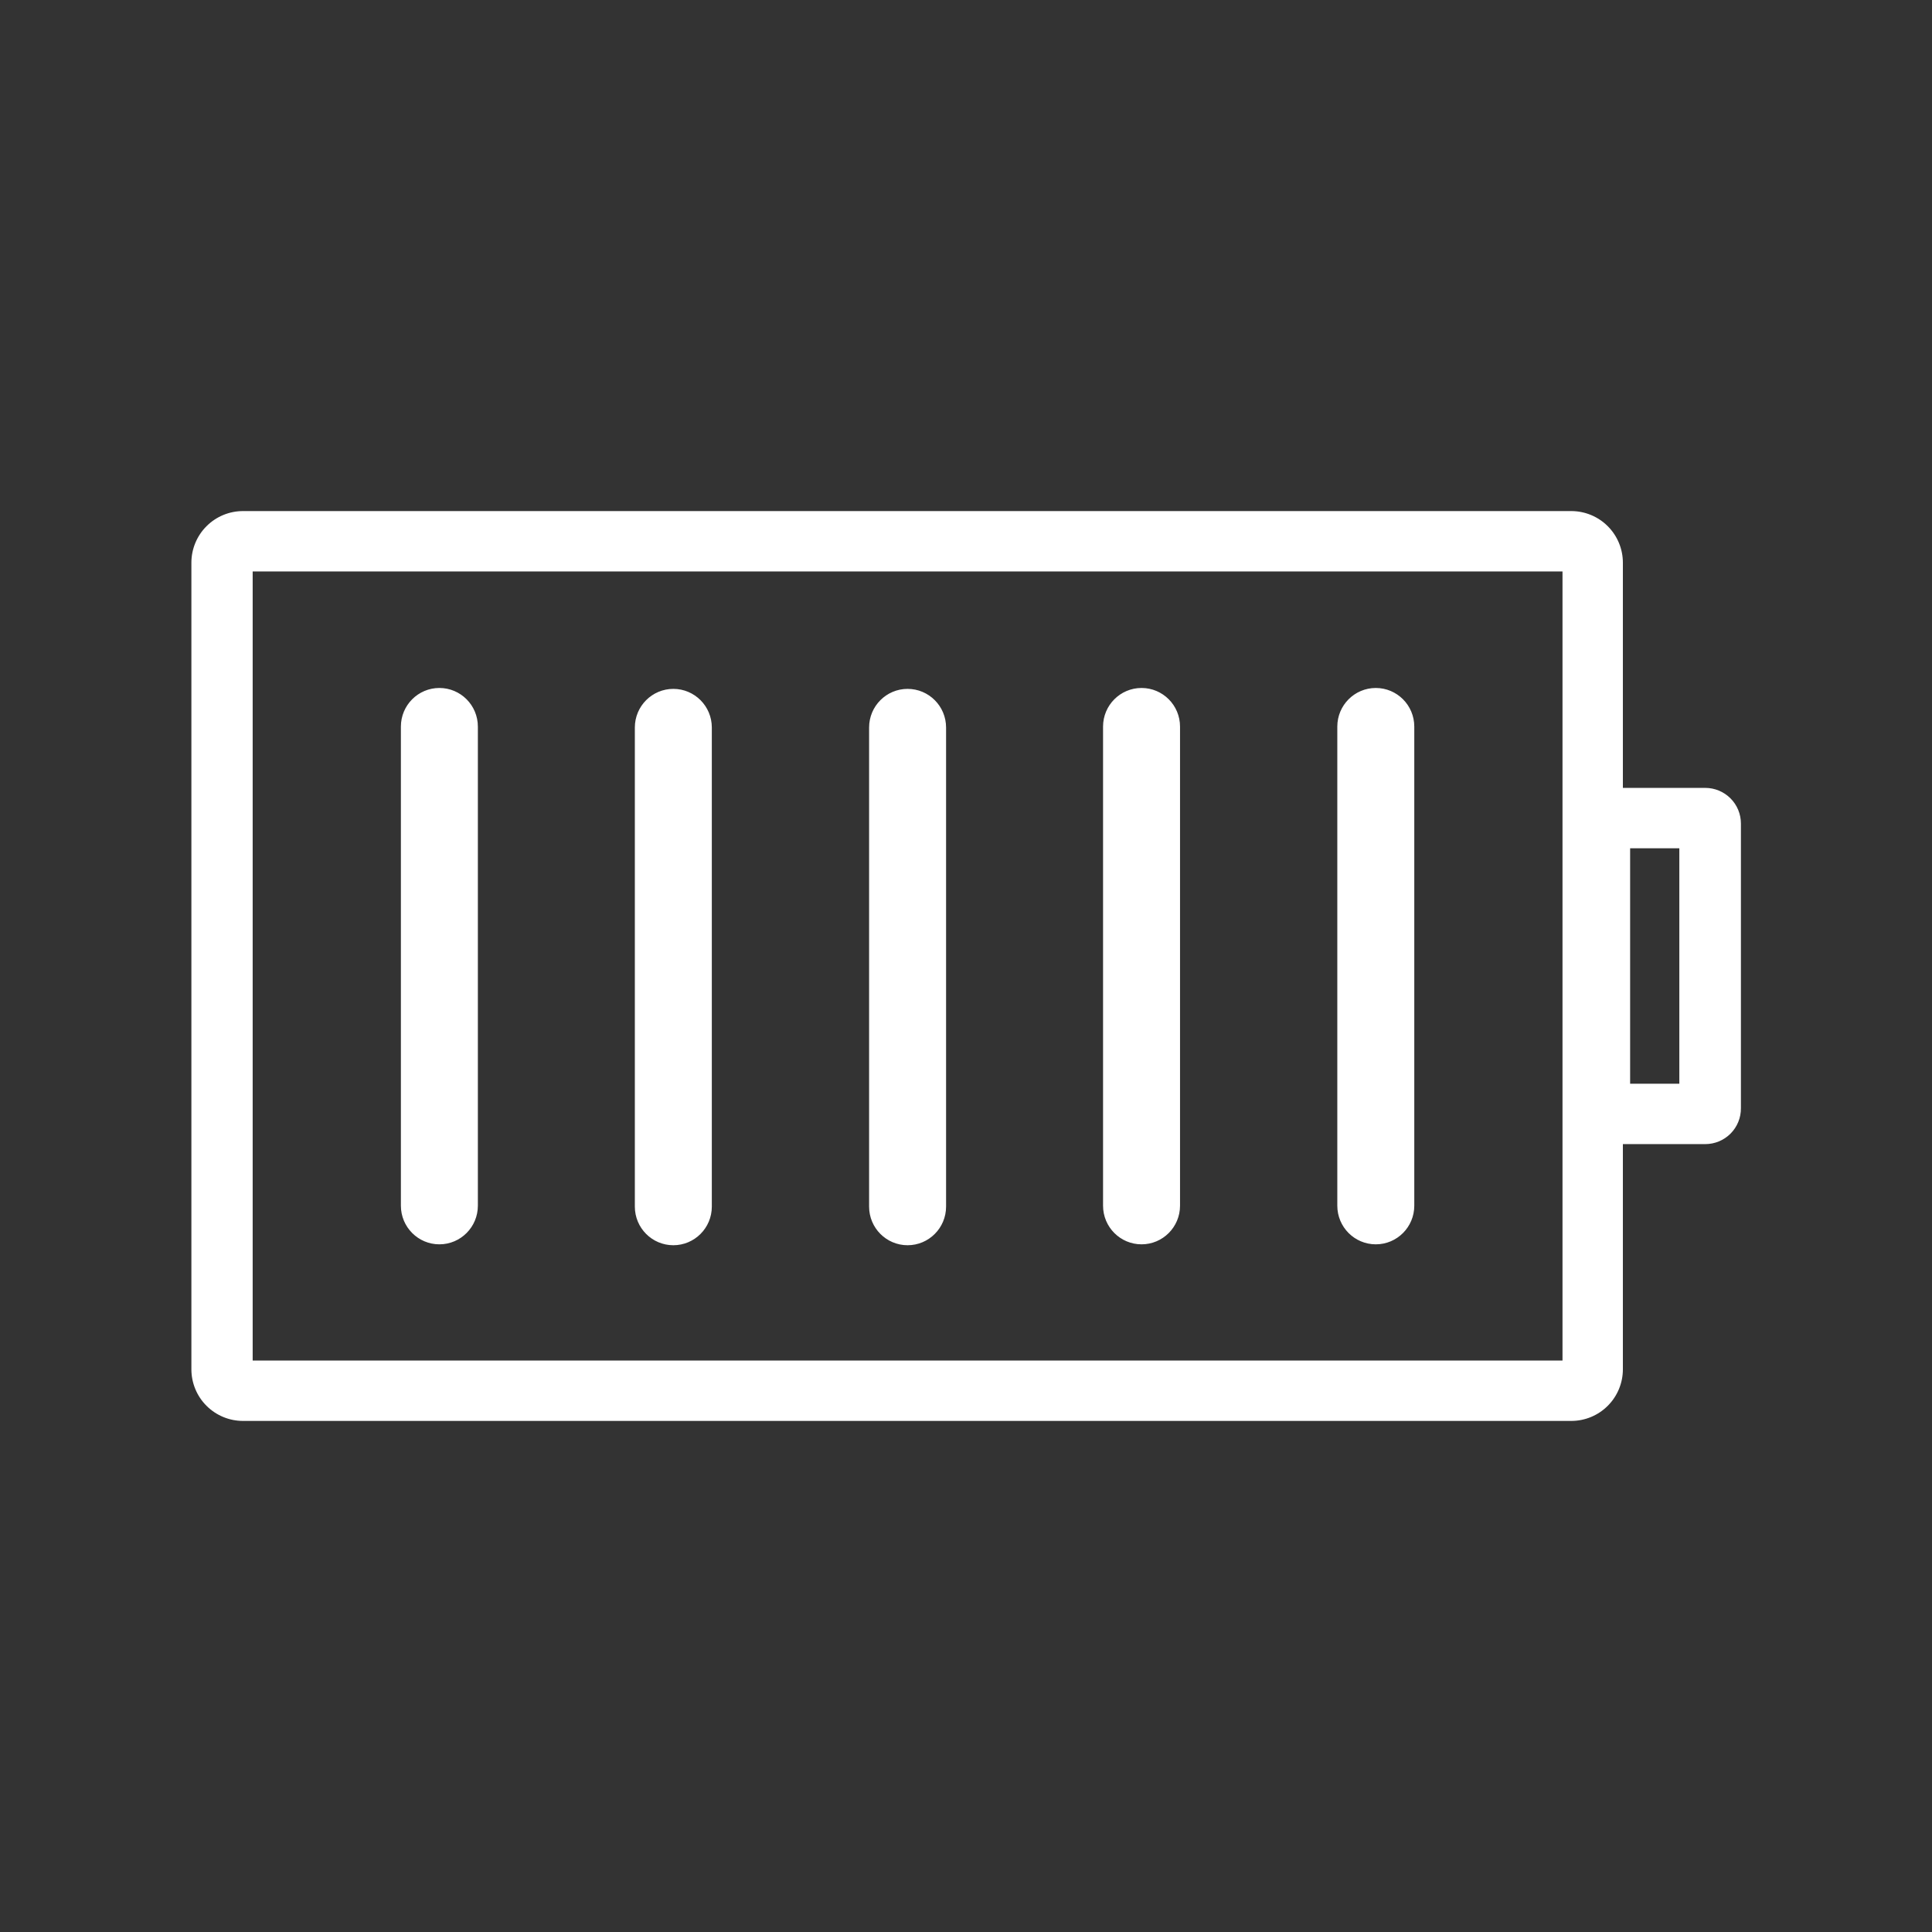
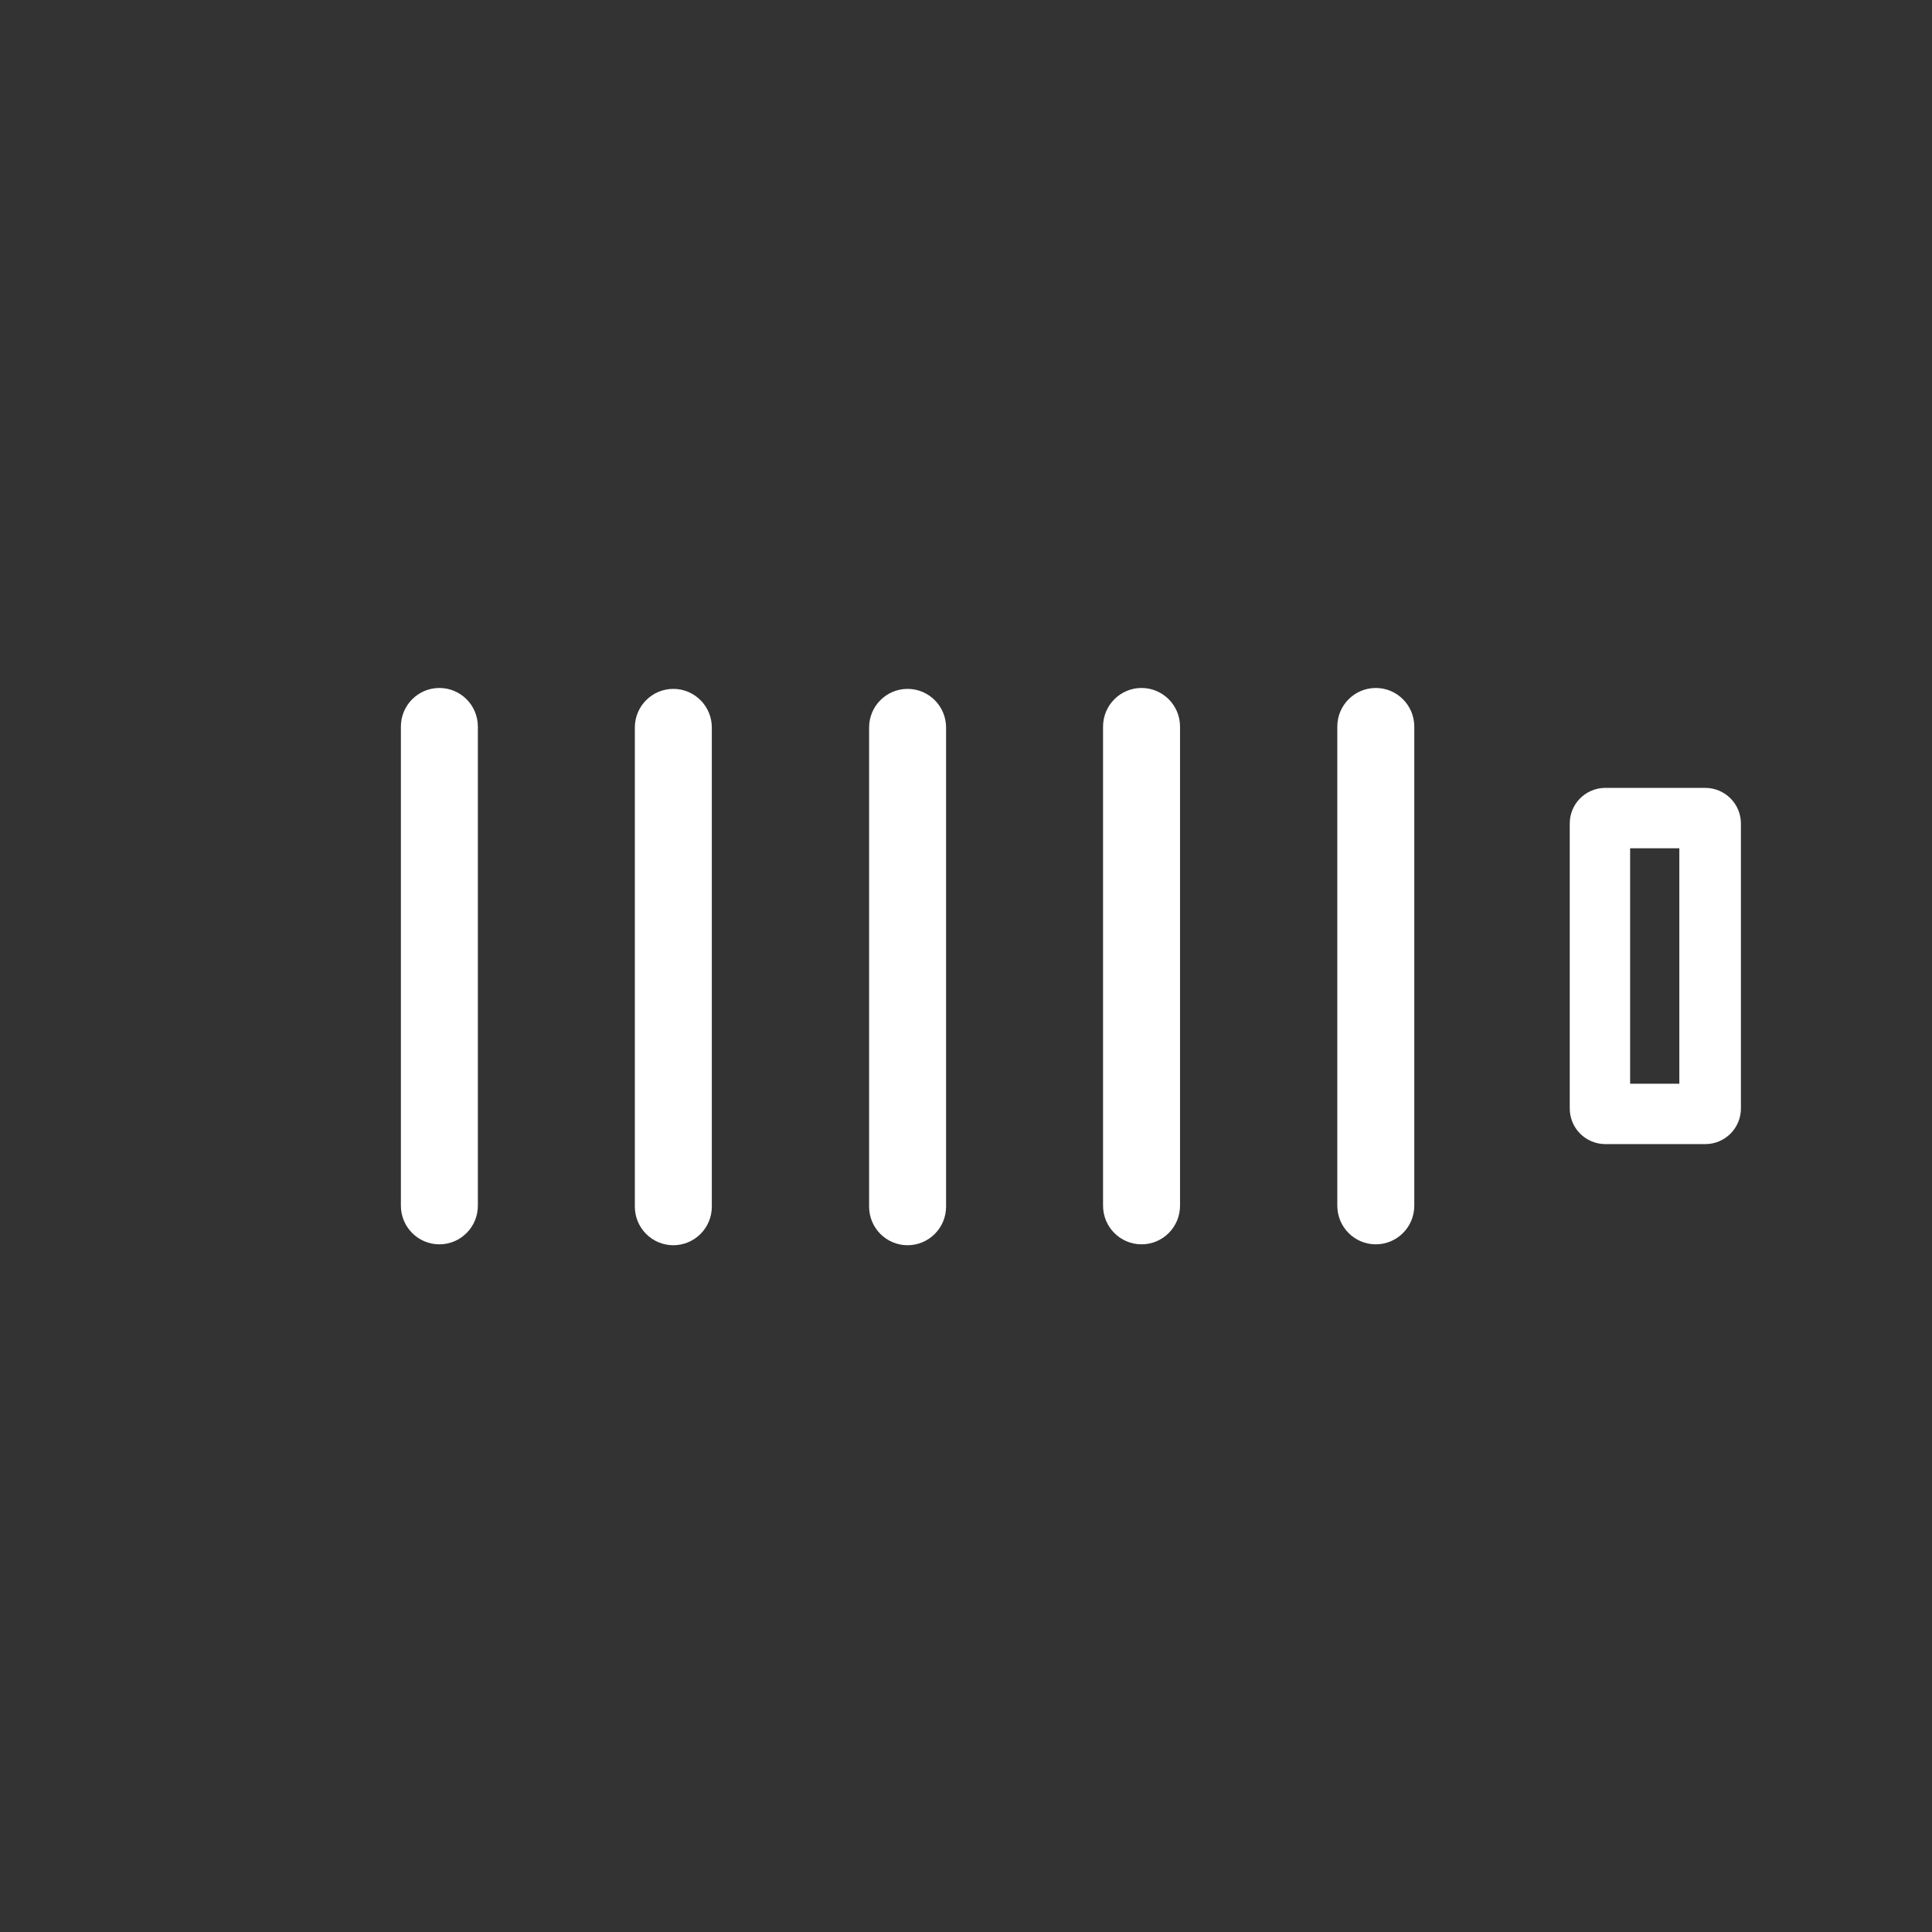
<svg xmlns="http://www.w3.org/2000/svg" viewBox="0 0 64 64" height="64" width="64">
  <rect x="0" y="0" width="64" height="64" fill="#333333" stroke="none" />
  <g fill="#FFF">
-     <path d="M51.76 18.93v26.14H8.37V18.93h43.39zm.29-2h-44c-.454 0-.888.18-1.209.501C6.52 17.752 6.34 18.187 6.34 18.64v26.72c0 .453.18.889.501 1.209.321.321.756.501 1.209.501h44c.453 0 .889-.18 1.209-.501.321-.321.501-.756.501-1.209V18.64c0-.453-.18-.888-.501-1.209-.321-.321-.756-.501-1.209-.501z" />
    <path d="M55.63 28.1v7.8H54v-7.8h1.67m.82-2h-3.35c-.306.01-.596.139-.809.359-.213.22-.331.514-.331.821v9.43c-.001.156.028.31.087.455.059.144.145.276.255.386.11.111.24.198.384.258.144.06.298.091.454.091h3.31c.156 0 .31-.031.454-.091.144-.06.274-.148.384-.258.11-.111.196-.242.255-.386.059-.144.088-.299.087-.455v-9.43c0-.313-.124-.613-.346-.834-.221-.221-.521-.346-.834-.346zm-17.4-2.03c0-.707-.571-1.28-1.275-1.28-.704 0-1.275.573-1.275 1.28v15.87c0 .707.571 1.28 1.275 1.28C38.519 41.22 39.09 40.647 39.09 39.94V24.07zm-7.75.03c0-.707-.571-1.28-1.275-1.28-.704 0-1.275.573-1.275 1.28v15.87c0 .707.571 1.28 1.275 1.28C30.769 41.25 31.34 40.677 31.34 39.97V24.1zm-7.76 0c0-.707-.571-1.28-1.275-1.28C21.601 22.82 21.03 23.393 21.03 24.1v15.87c0 .707.571 1.28 1.275 1.28.704 0 1.275-.573 1.275-1.28V24.1zm-7.75-.03c0-.707-.571-1.28-1.275-1.28-.704 0-1.275.573-1.275 1.28v15.87c0 .707.571 1.28 1.275 1.28.704 0 1.275-.573 1.275-1.28V24.07zm31.02 0c0-.707-.571-1.28-1.275-1.28C44.871 22.79 44.3 23.363 44.3 24.07v15.87c0 .707.571 1.28 1.275 1.28.704 0 1.275-.573 1.275-1.28V24.07z" />
  </g>
</svg>